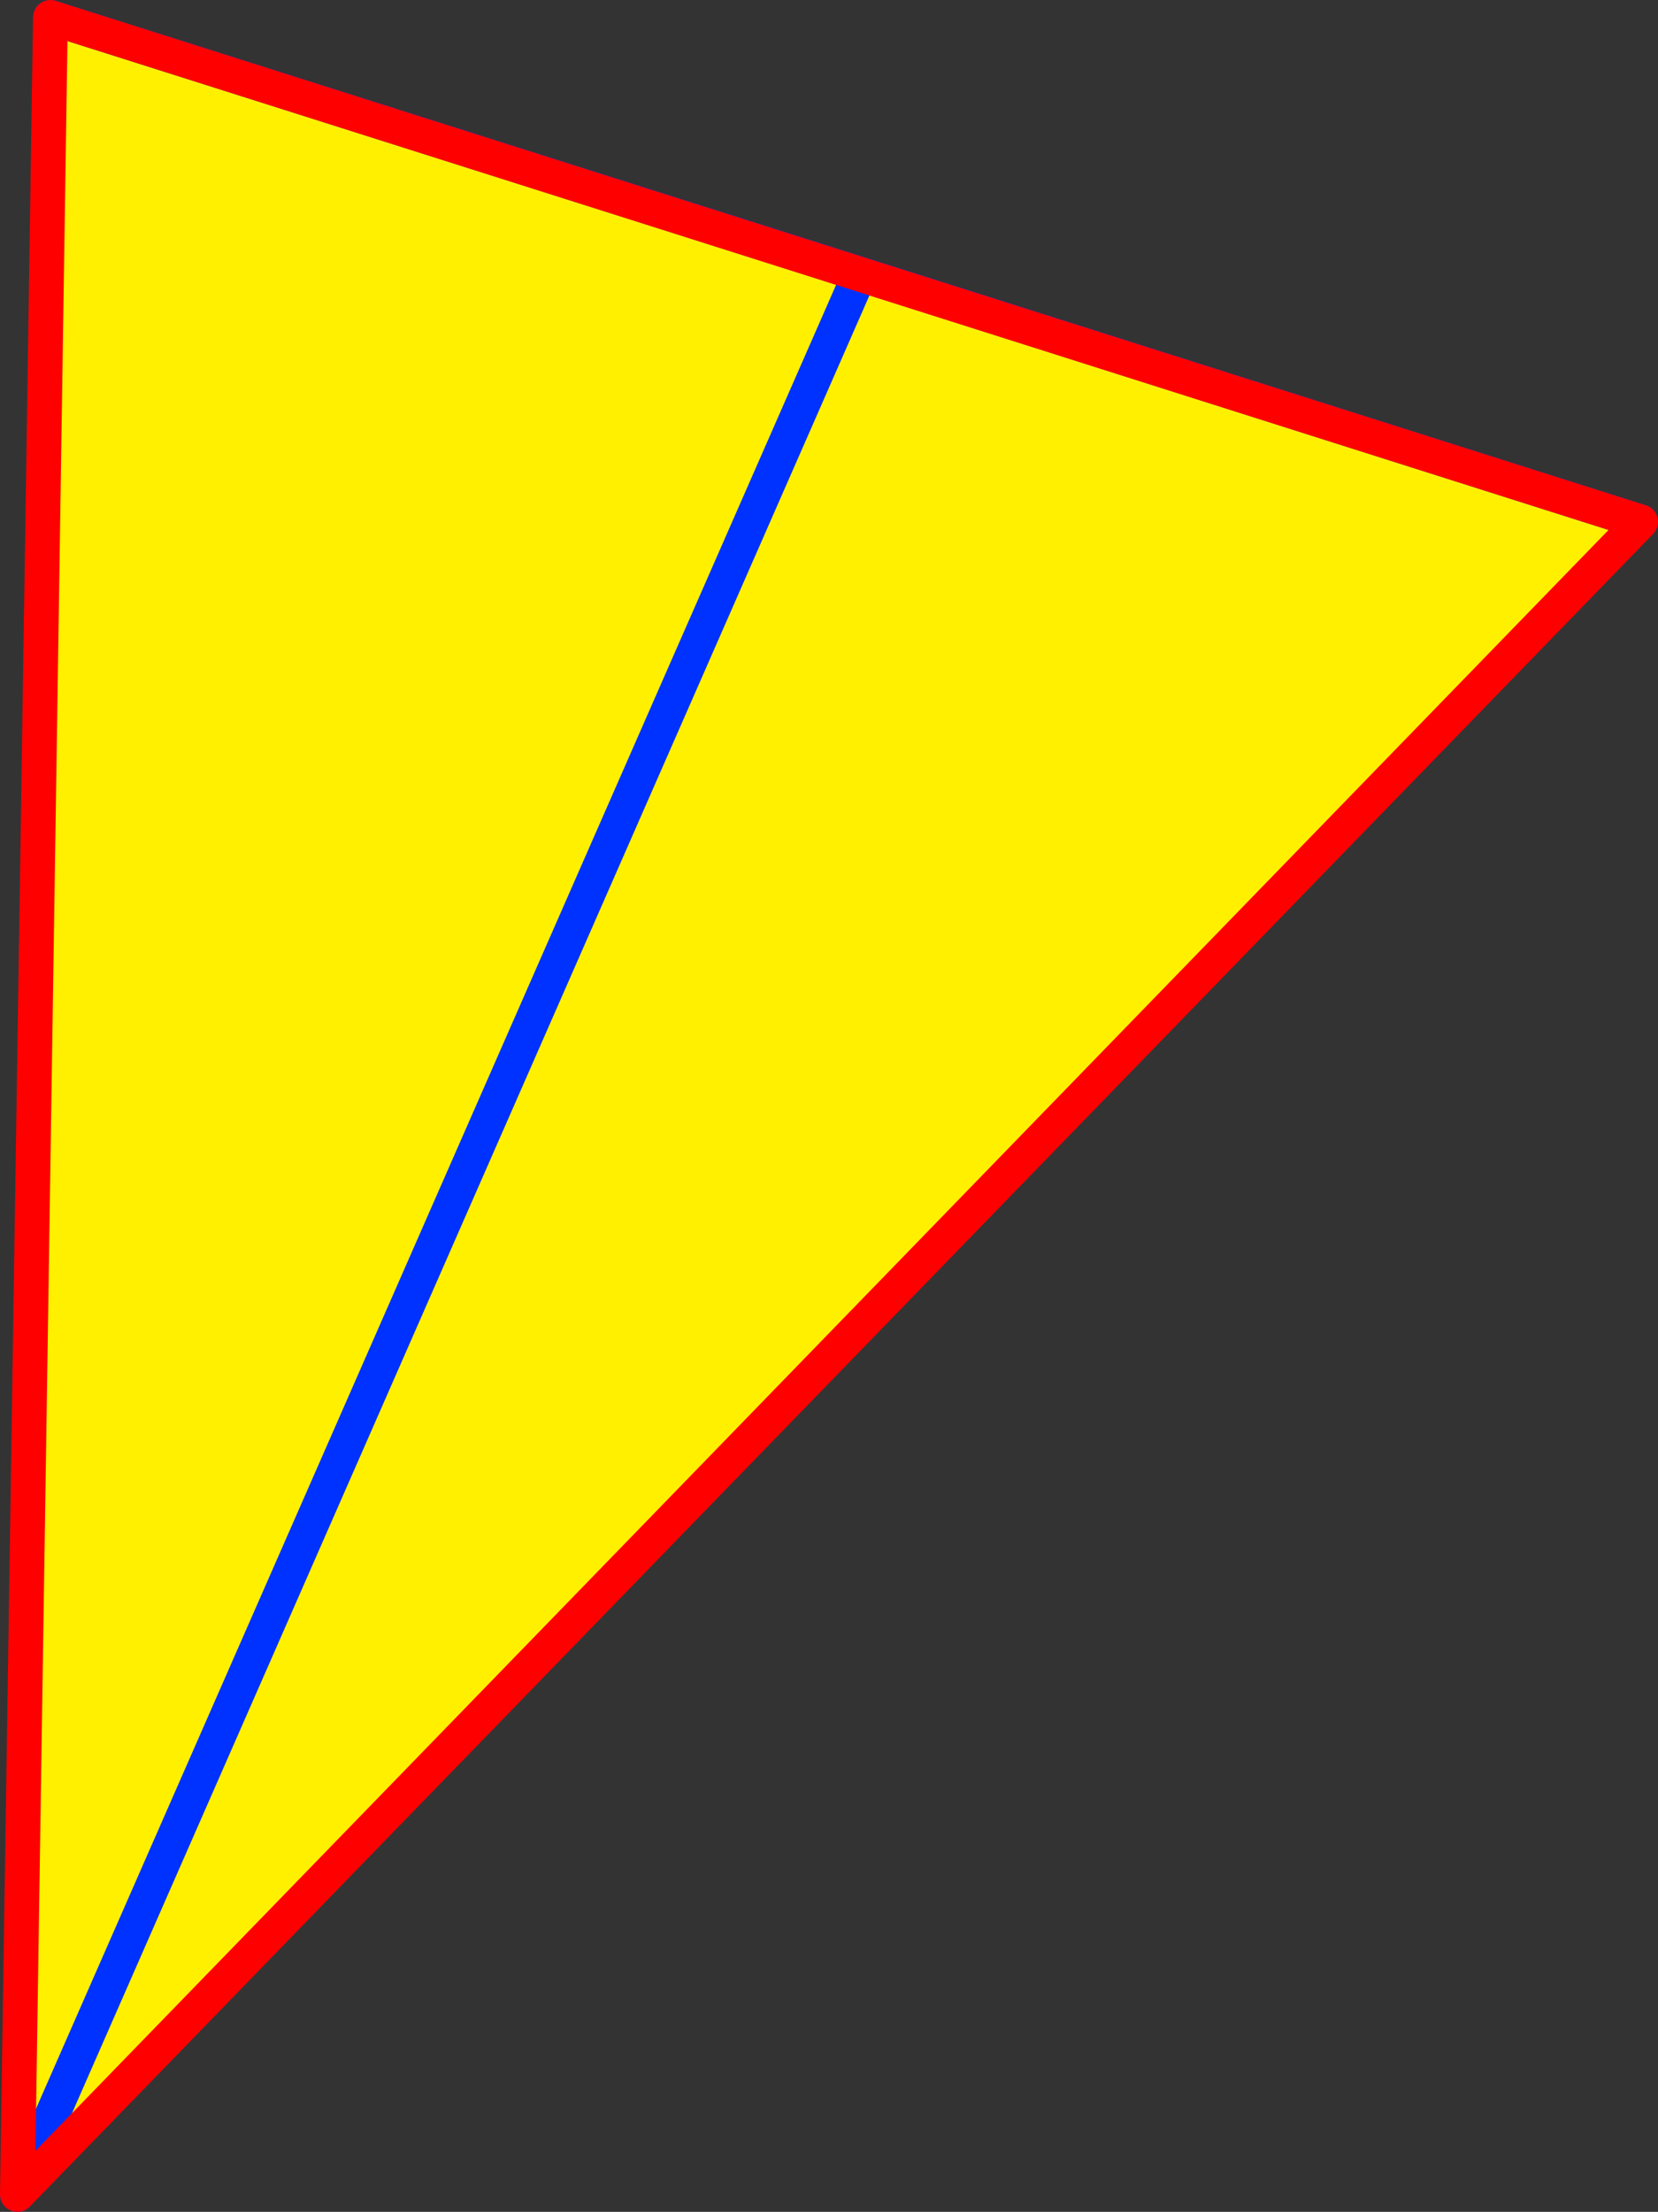
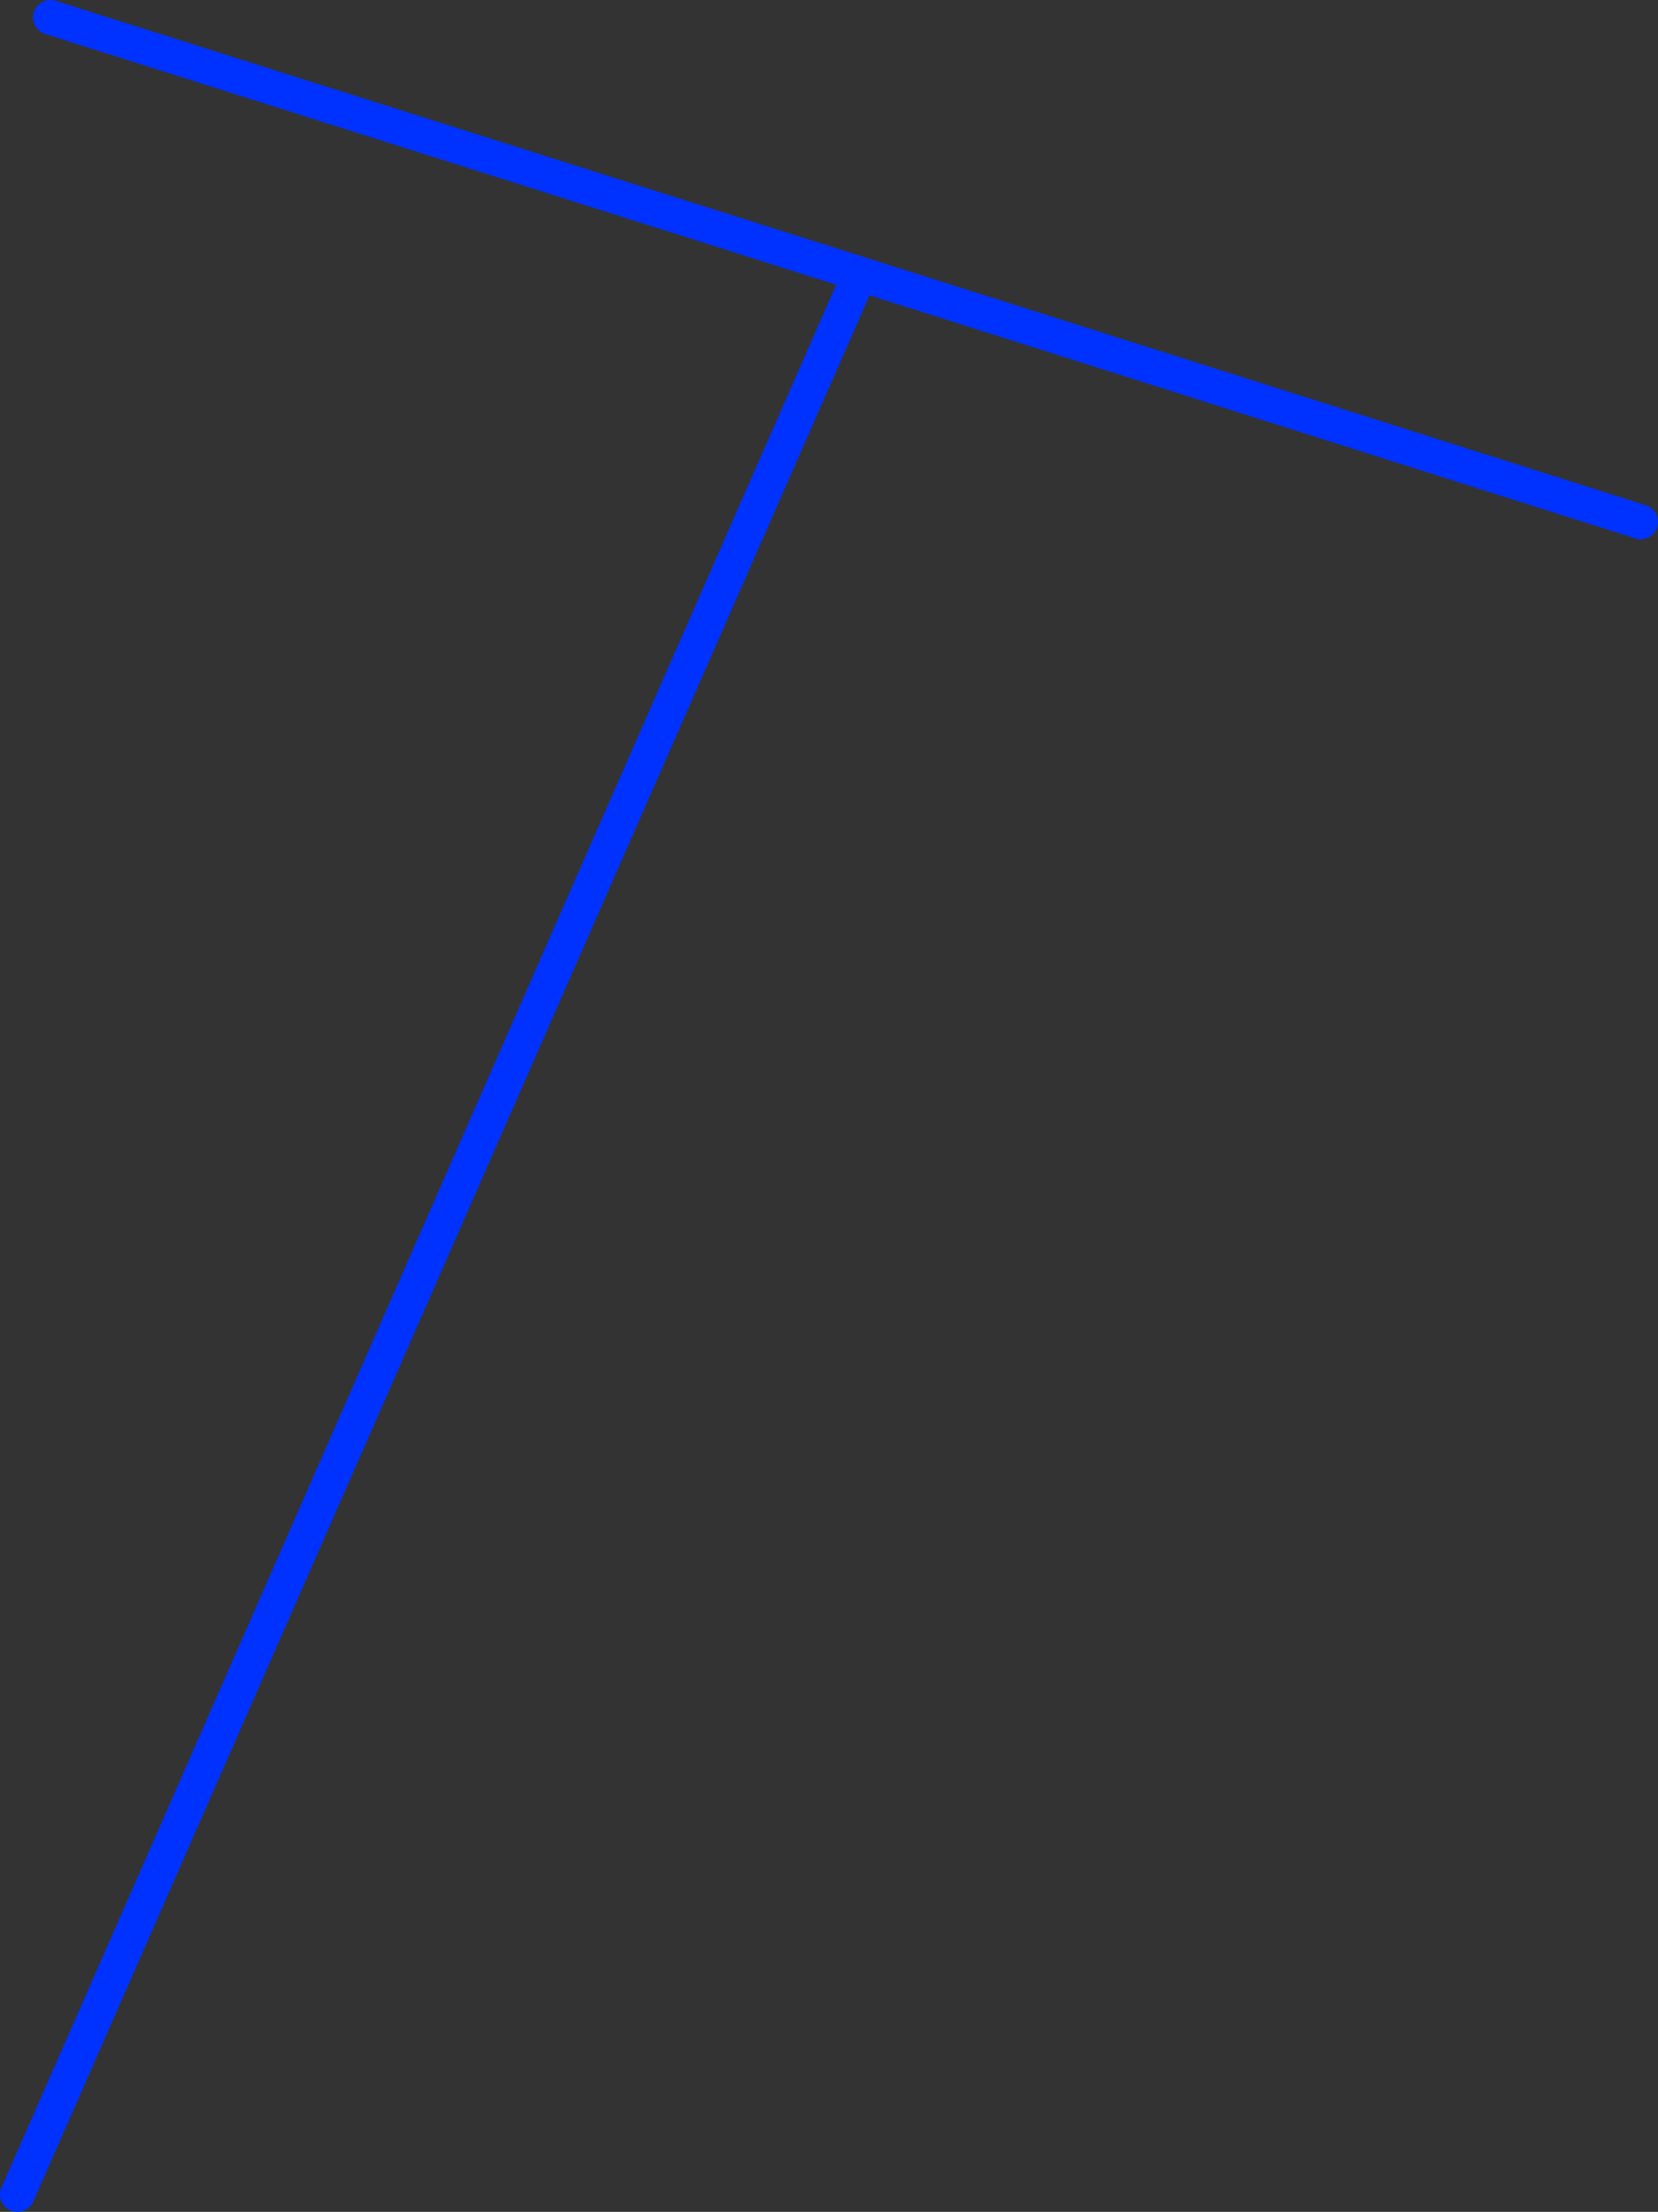
<svg xmlns="http://www.w3.org/2000/svg" height="127.15px" width="95.35px">
  <rect width="100%" height="100%" fill="#333333" stroke="none" />
  <g transform="matrix(1.0, 0.0, 0.0, 1.0, -296.7, -328.05)">
-     <path d="M299.6 329.05 L346.15 343.8 391.05 358.05 297.7 454.2 299.6 329.05 M346.15 343.8 L297.7 454.2 346.15 343.8" fill="#fff000" fill-rule="evenodd" stroke="none" />
    <path d="M299.6 329.05 L346.15 343.8 391.05 358.05 M297.7 454.2 L346.15 343.8" fill="none" stroke="#0032ff" stroke-linecap="round" stroke-linejoin="round" stroke-width="2.0" />
-     <path d="M391.05 358.05 L297.7 454.2 299.6 329.05 Z" fill="none" stroke="#ff0000" stroke-linecap="round" stroke-linejoin="round" stroke-width="2.0" />
  </g>
</svg>